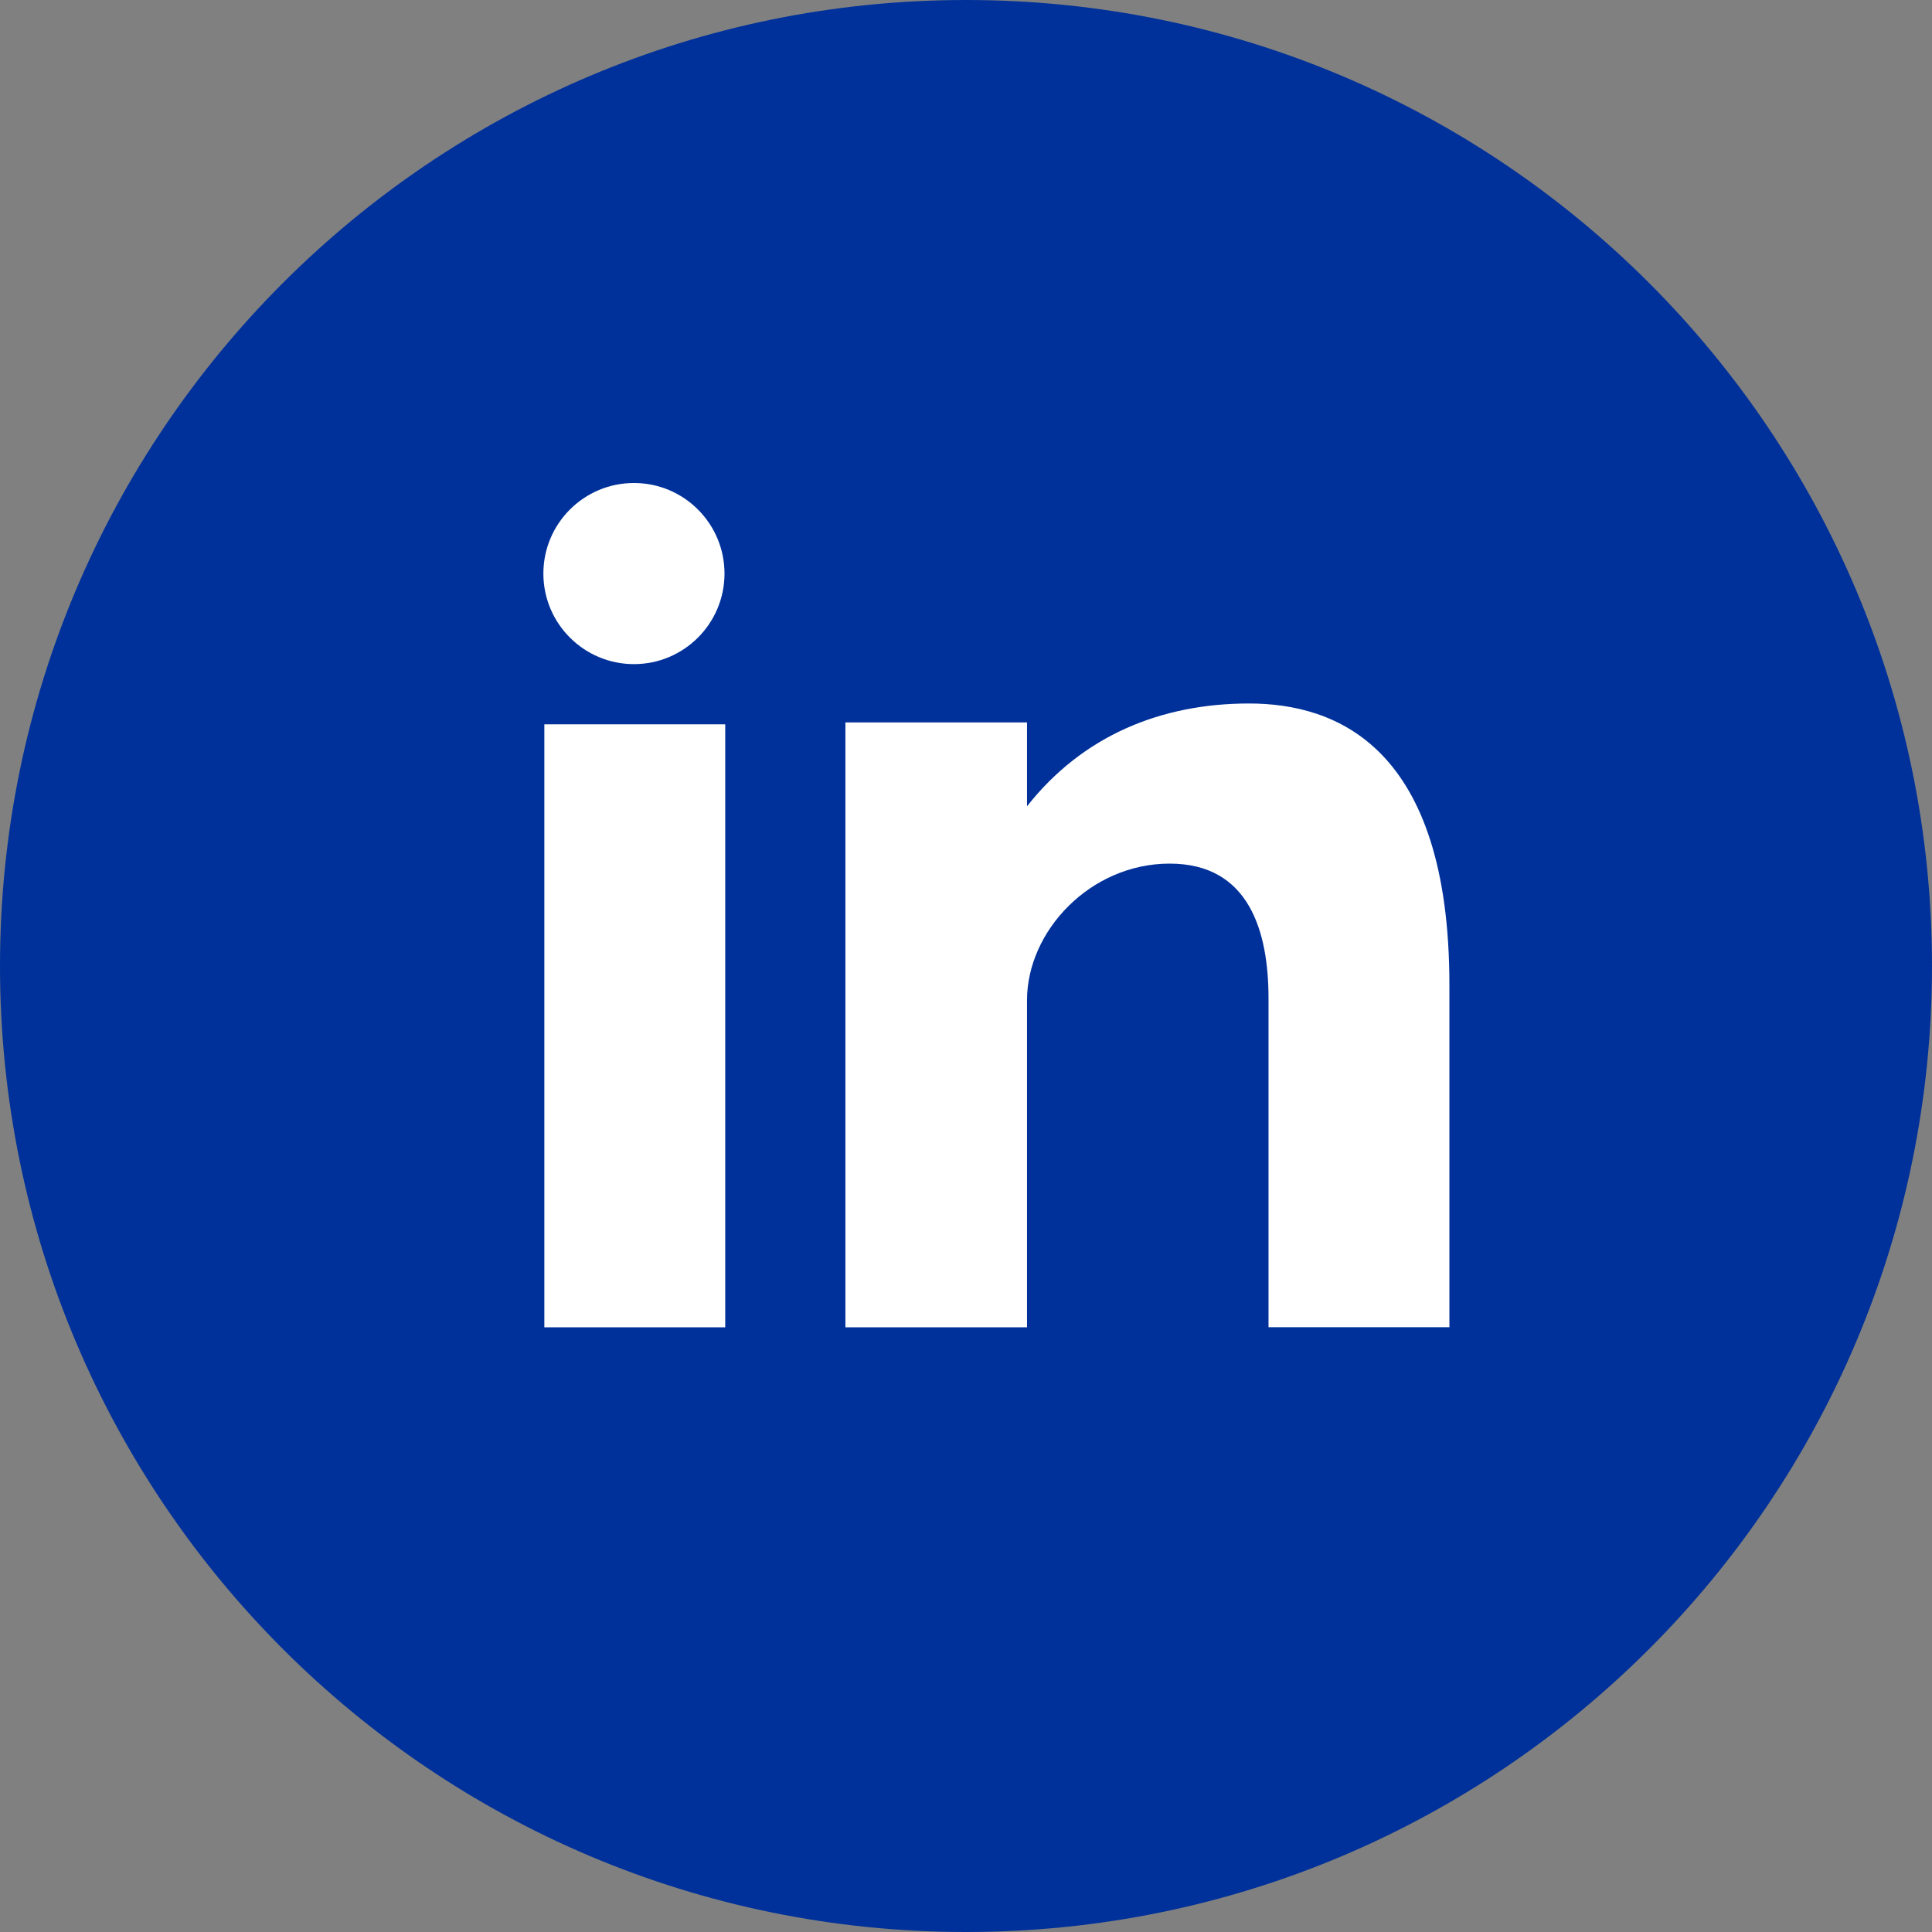
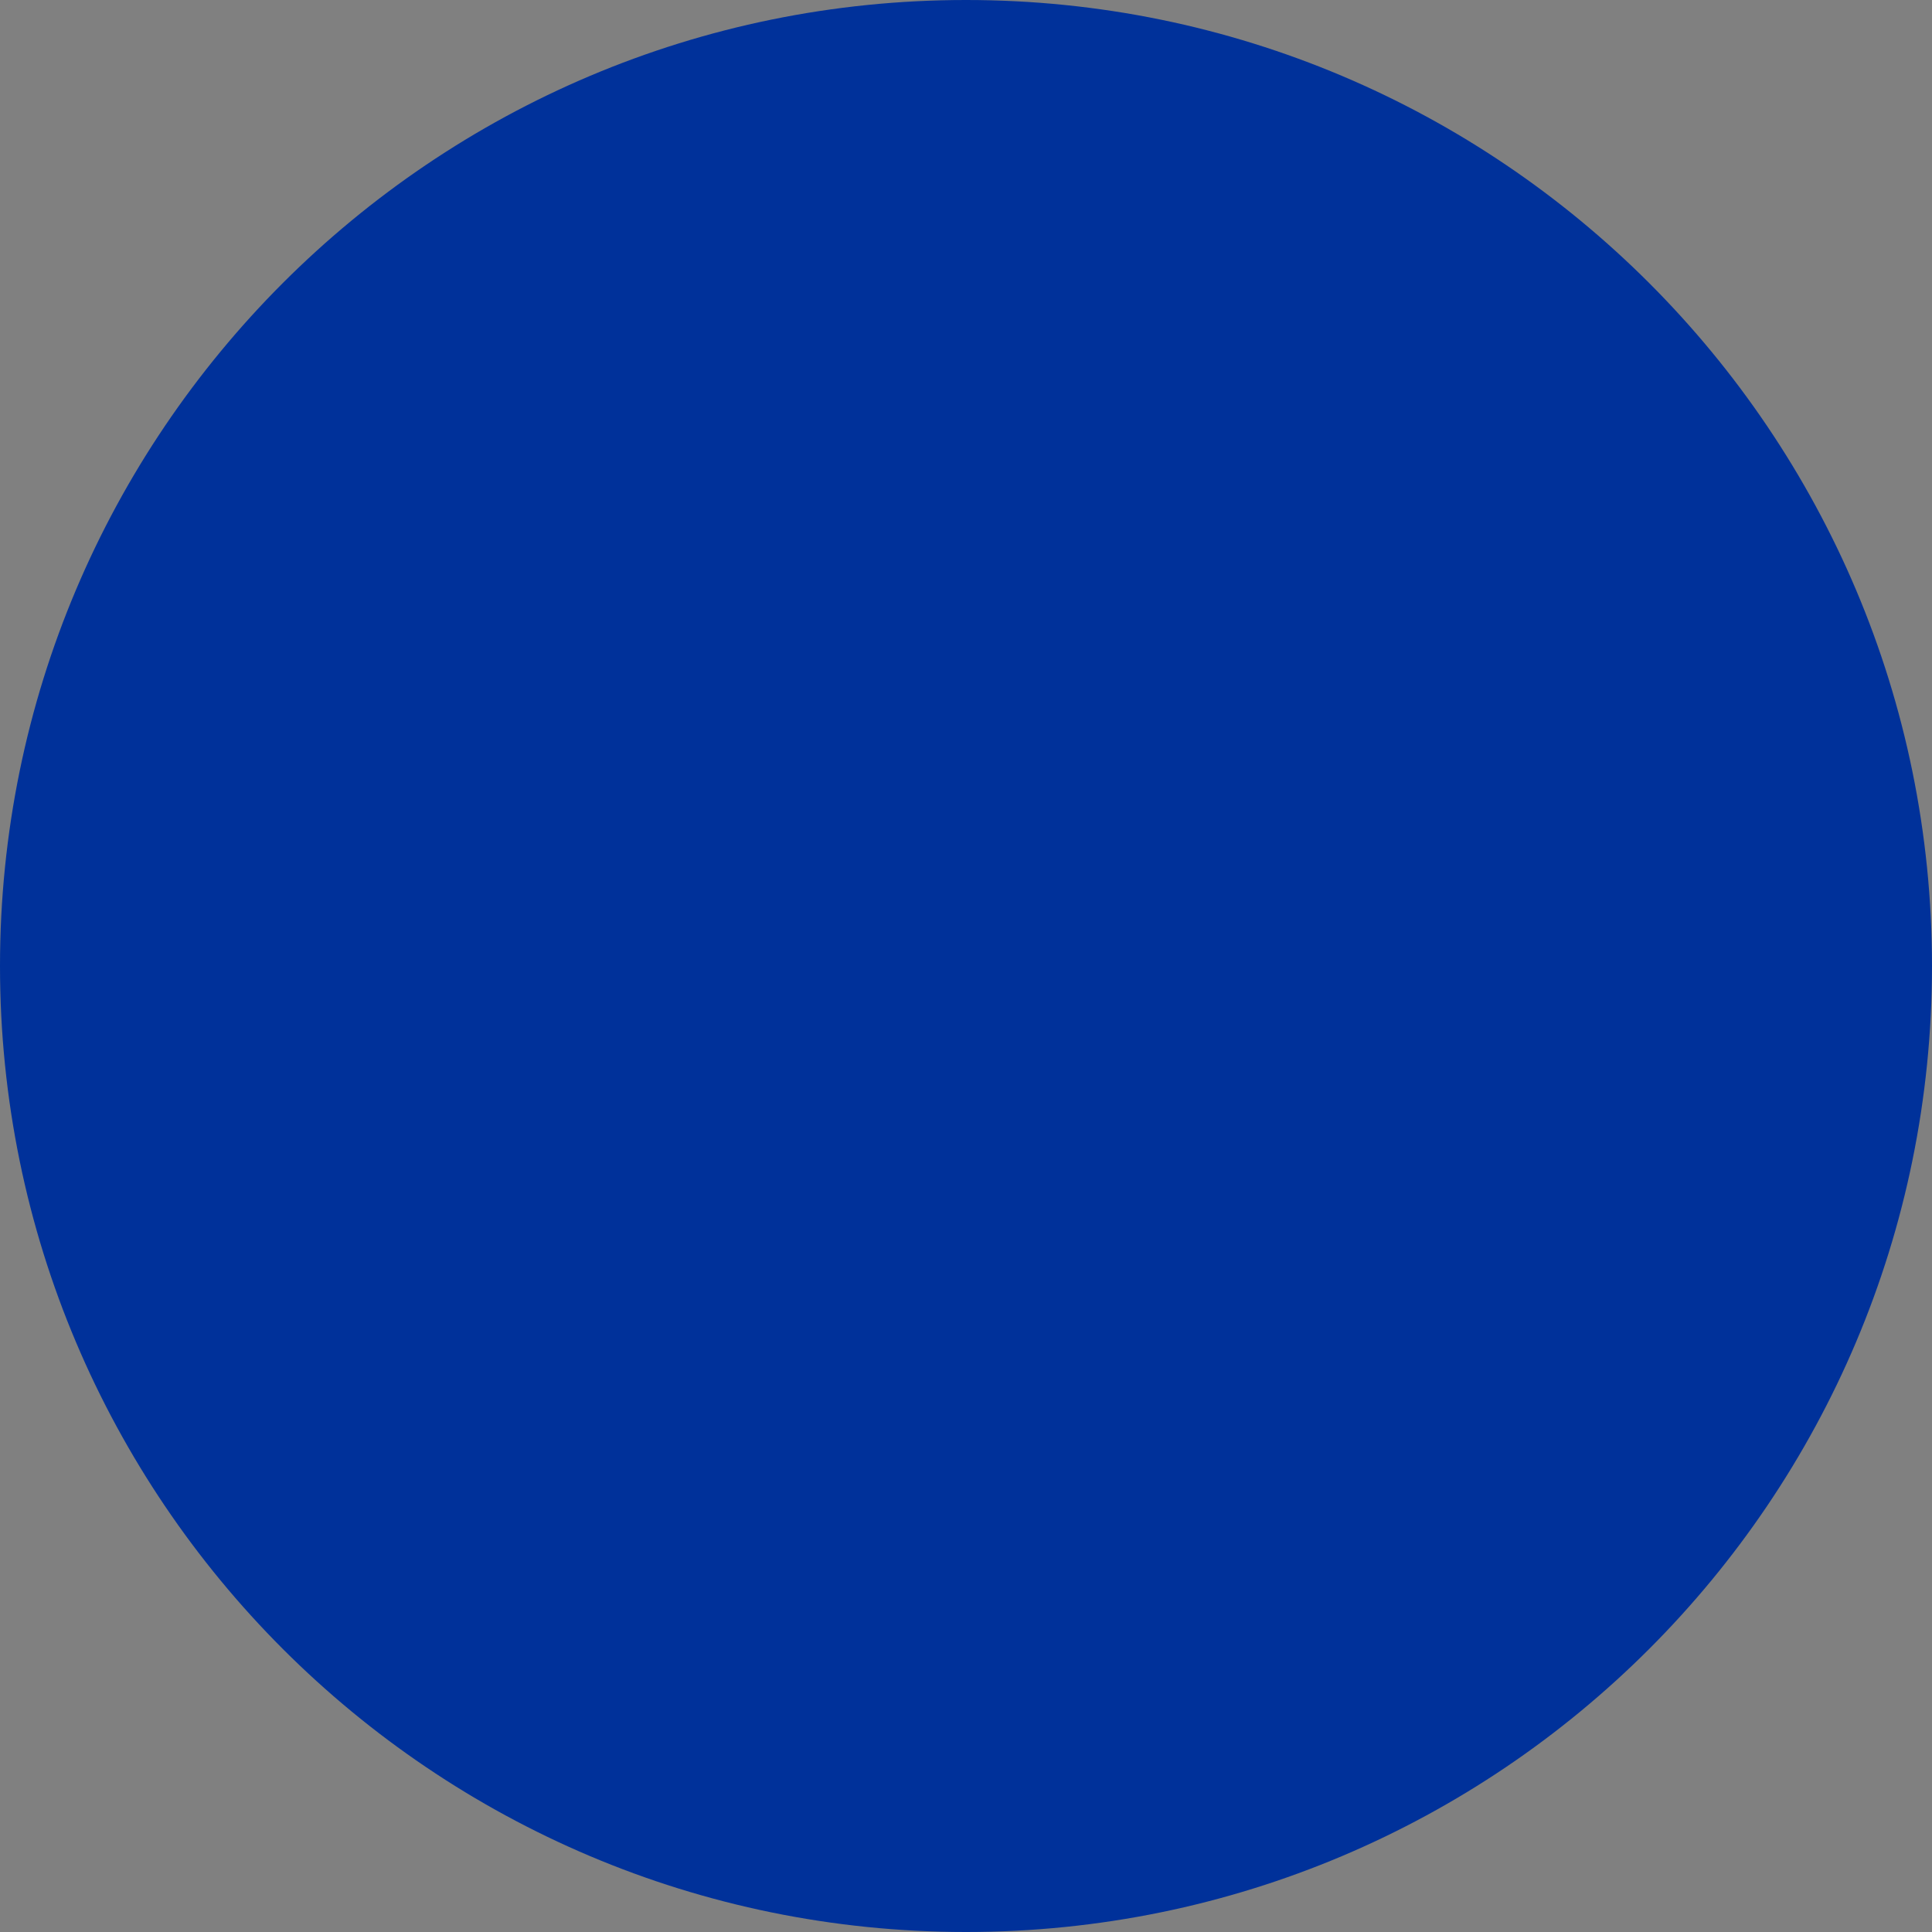
<svg xmlns="http://www.w3.org/2000/svg" width="24" height="24" viewBox="0 0 24 24" fill="none">
  <rect x="0" y="0" width="24" height="24" fill="#808080" stroke="none" />
  <path d="M12 0C18.628 0 24 5.373 24 12C24 18.627 18.628 24 12 24C5.372 24 0 18.627 0 12C0 5.373 5.372 0 12 0Z" fill="#00319A" />
-   <path d="M6.762 16.488H9.009V8.998H6.762V16.488ZM15.516 8.739C14.425 8.739 13.45 9.137 12.758 10.016V8.974H10.502V16.488H12.758V12.425C12.758 11.566 13.544 10.728 14.53 10.728C15.515 10.728 15.758 11.566 15.758 12.403V16.487H18.005V12.236C18.005 9.283 16.607 8.739 15.516 8.739ZM7.875 8.25C8.496 8.25 9 7.746 9 7.125C9 6.504 8.496 6 7.875 6C7.254 6 6.75 6.504 6.75 7.125C6.75 7.746 7.254 8.25 7.875 8.25Z" fill="white" />
</svg>